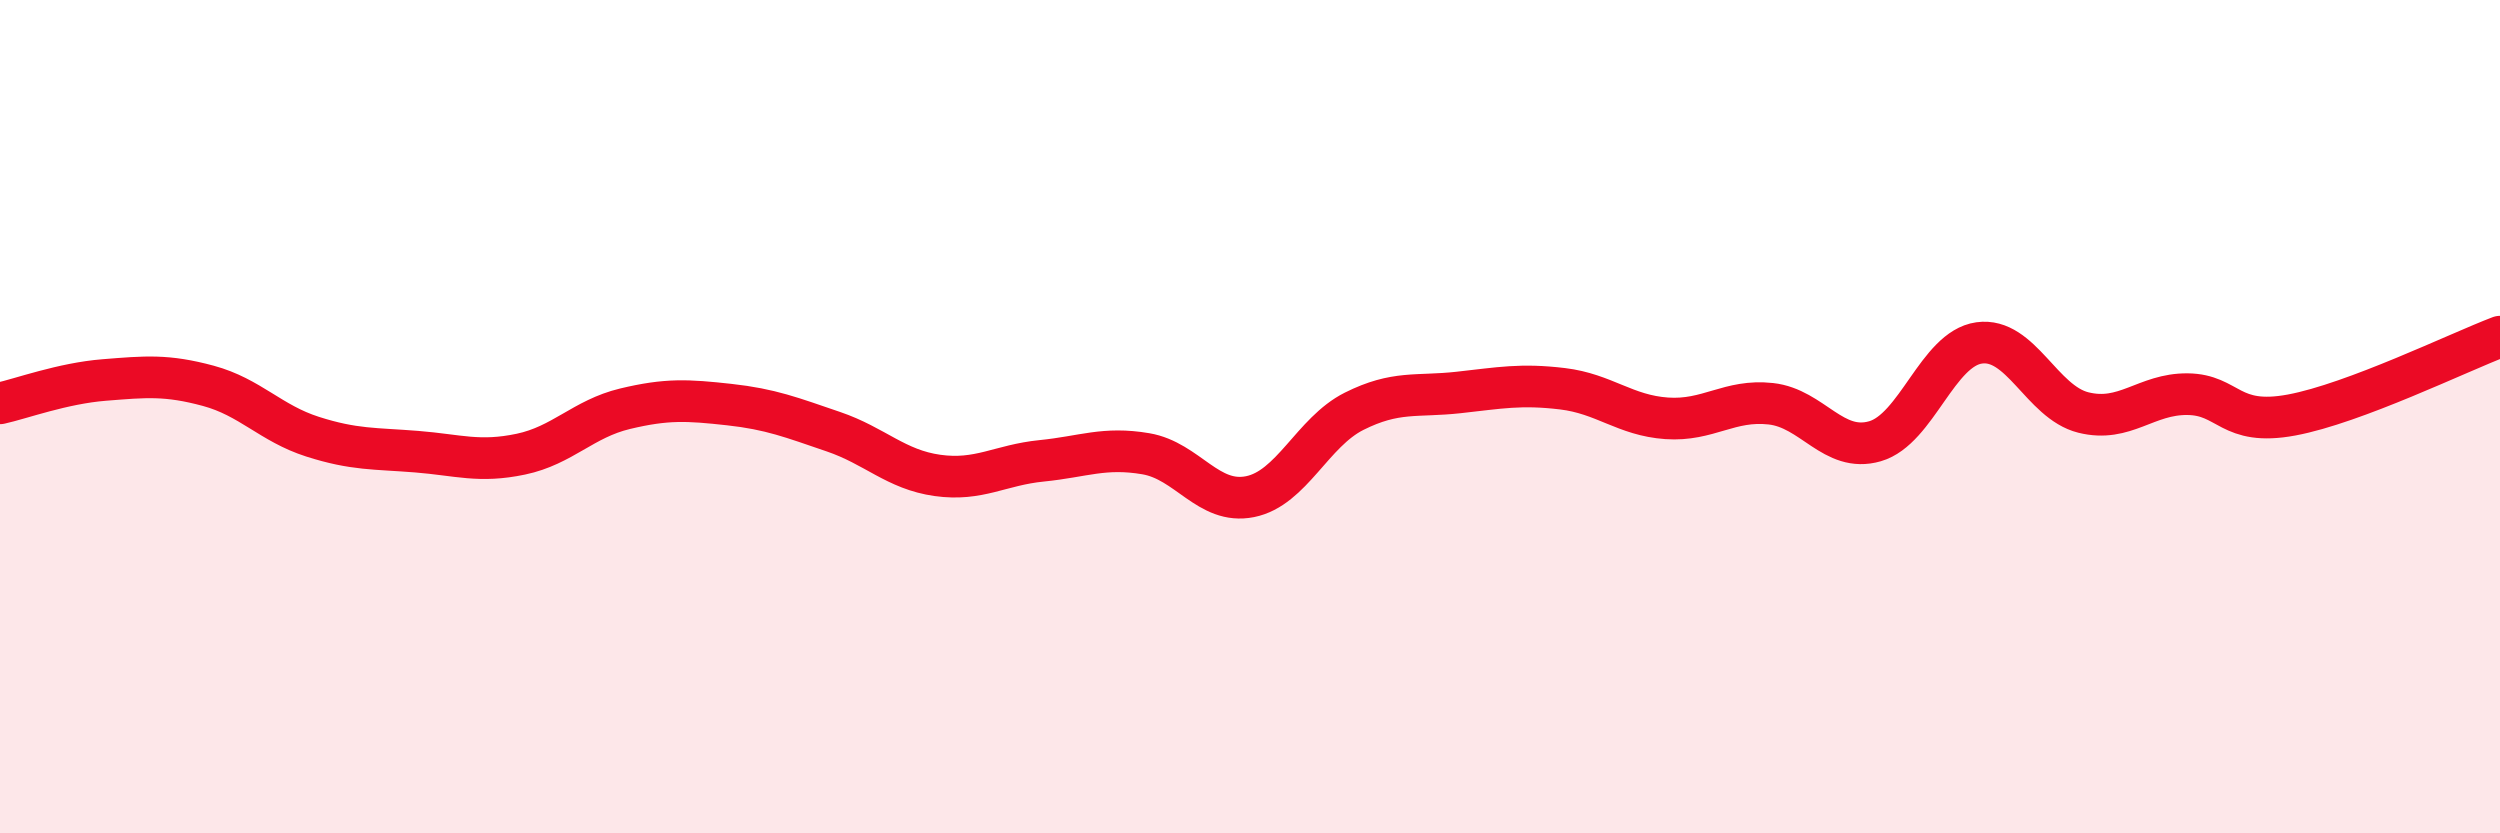
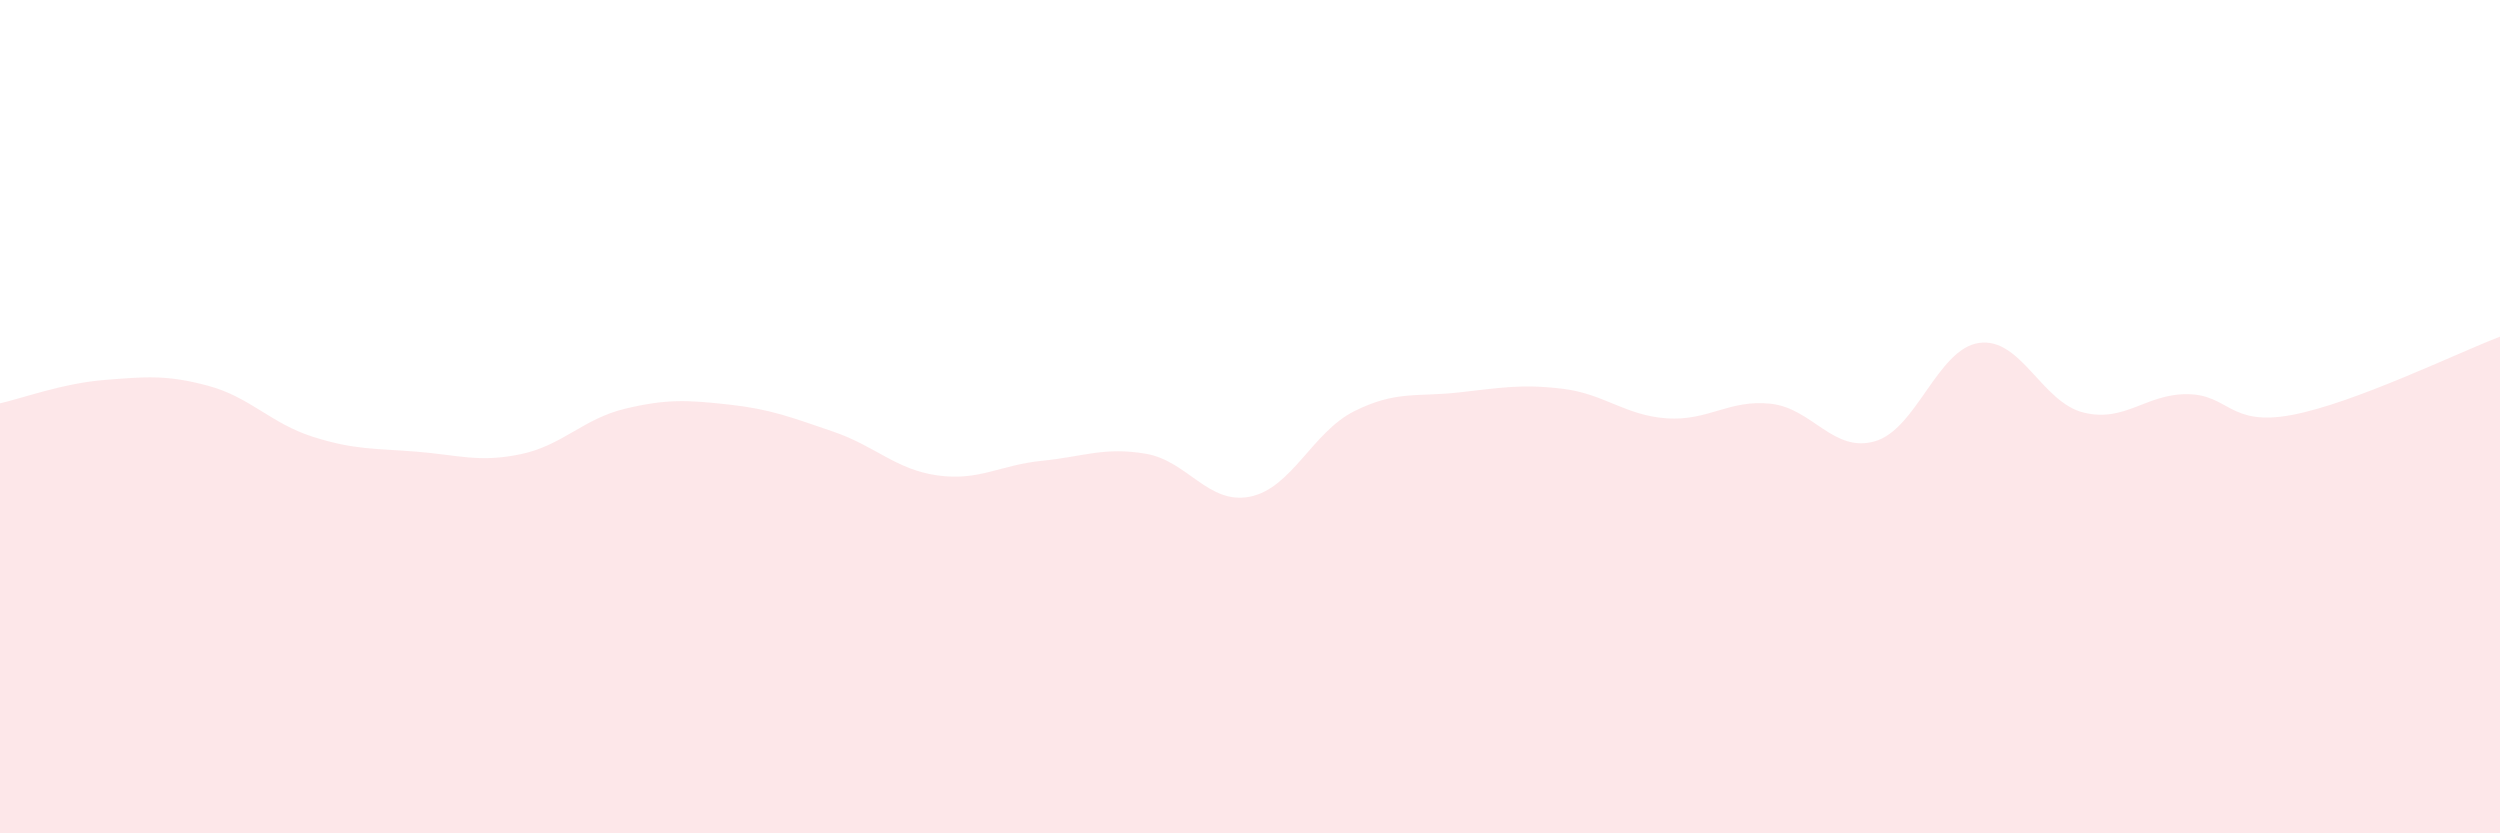
<svg xmlns="http://www.w3.org/2000/svg" width="60" height="20" viewBox="0 0 60 20">
  <path d="M 0,9.68 C 0.5,9.57 1.5,9.2 2.5,9.12 C 3.5,9.04 4,8.99 5,9.26 C 6,9.53 6.5,10.16 7.5,10.48 C 8.5,10.8 9,10.76 10,10.84 C 11,10.92 11.5,11.11 12.5,10.9 C 13.5,10.69 14,10.05 15,9.81 C 16,9.57 16.5,9.6 17.5,9.71 C 18.5,9.82 19,10.02 20,10.36 C 21,10.7 21.5,11.27 22.5,11.41 C 23.5,11.55 24,11.16 25,11.06 C 26,10.96 26.5,10.72 27.5,10.89 C 28.5,11.06 29,12.12 30,11.92 C 31,11.72 31.5,10.37 32.5,9.87 C 33.5,9.37 34,9.53 35,9.42 C 36,9.31 36.5,9.21 37.5,9.33 C 38.5,9.45 39,9.97 40,10.04 C 41,10.11 41.5,9.58 42.5,9.69 C 43.5,9.8 44,10.88 45,10.59 C 46,10.3 46.5,8.37 47.5,8.23 C 48.5,8.09 49,9.65 50,9.9 C 51,10.15 51.5,9.45 52.5,9.46 C 53.5,9.47 53.5,10.24 55,9.96 C 56.5,9.68 59,8.46 60,8.08L60 20L0 20Z" fill="#EB0A25" opacity="0.1" stroke-linecap="round" stroke-linejoin="round" />
-   <path d="M 0,9.68 C 0.5,9.57 1.5,9.2 2.5,9.12 C 3.5,9.04 4,8.99 5,9.26 C 6,9.53 6.5,10.16 7.5,10.48 C 8.5,10.8 9,10.76 10,10.84 C 11,10.92 11.5,11.11 12.5,10.9 C 13.5,10.69 14,10.05 15,9.81 C 16,9.57 16.5,9.6 17.5,9.71 C 18.5,9.82 19,10.02 20,10.36 C 21,10.7 21.5,11.27 22.5,11.41 C 23.5,11.55 24,11.16 25,11.06 C 26,10.96 26.5,10.72 27.5,10.89 C 28.5,11.06 29,12.12 30,11.92 C 31,11.72 31.5,10.37 32.5,9.87 C 33.5,9.37 34,9.53 35,9.42 C 36,9.31 36.5,9.21 37.5,9.33 C 38.5,9.45 39,9.97 40,10.04 C 41,10.11 41.5,9.58 42.5,9.69 C 43.5,9.8 44,10.88 45,10.59 C 46,10.3 46.5,8.37 47.5,8.23 C 48.5,8.09 49,9.65 50,9.9 C 51,10.15 51.5,9.45 52.5,9.46 C 53.5,9.47 53.5,10.24 55,9.96 C 56.5,9.68 59,8.46 60,8.08" stroke="#EB0A25" stroke-width="1" fill="none" stroke-linecap="round" stroke-linejoin="round" />
</svg>